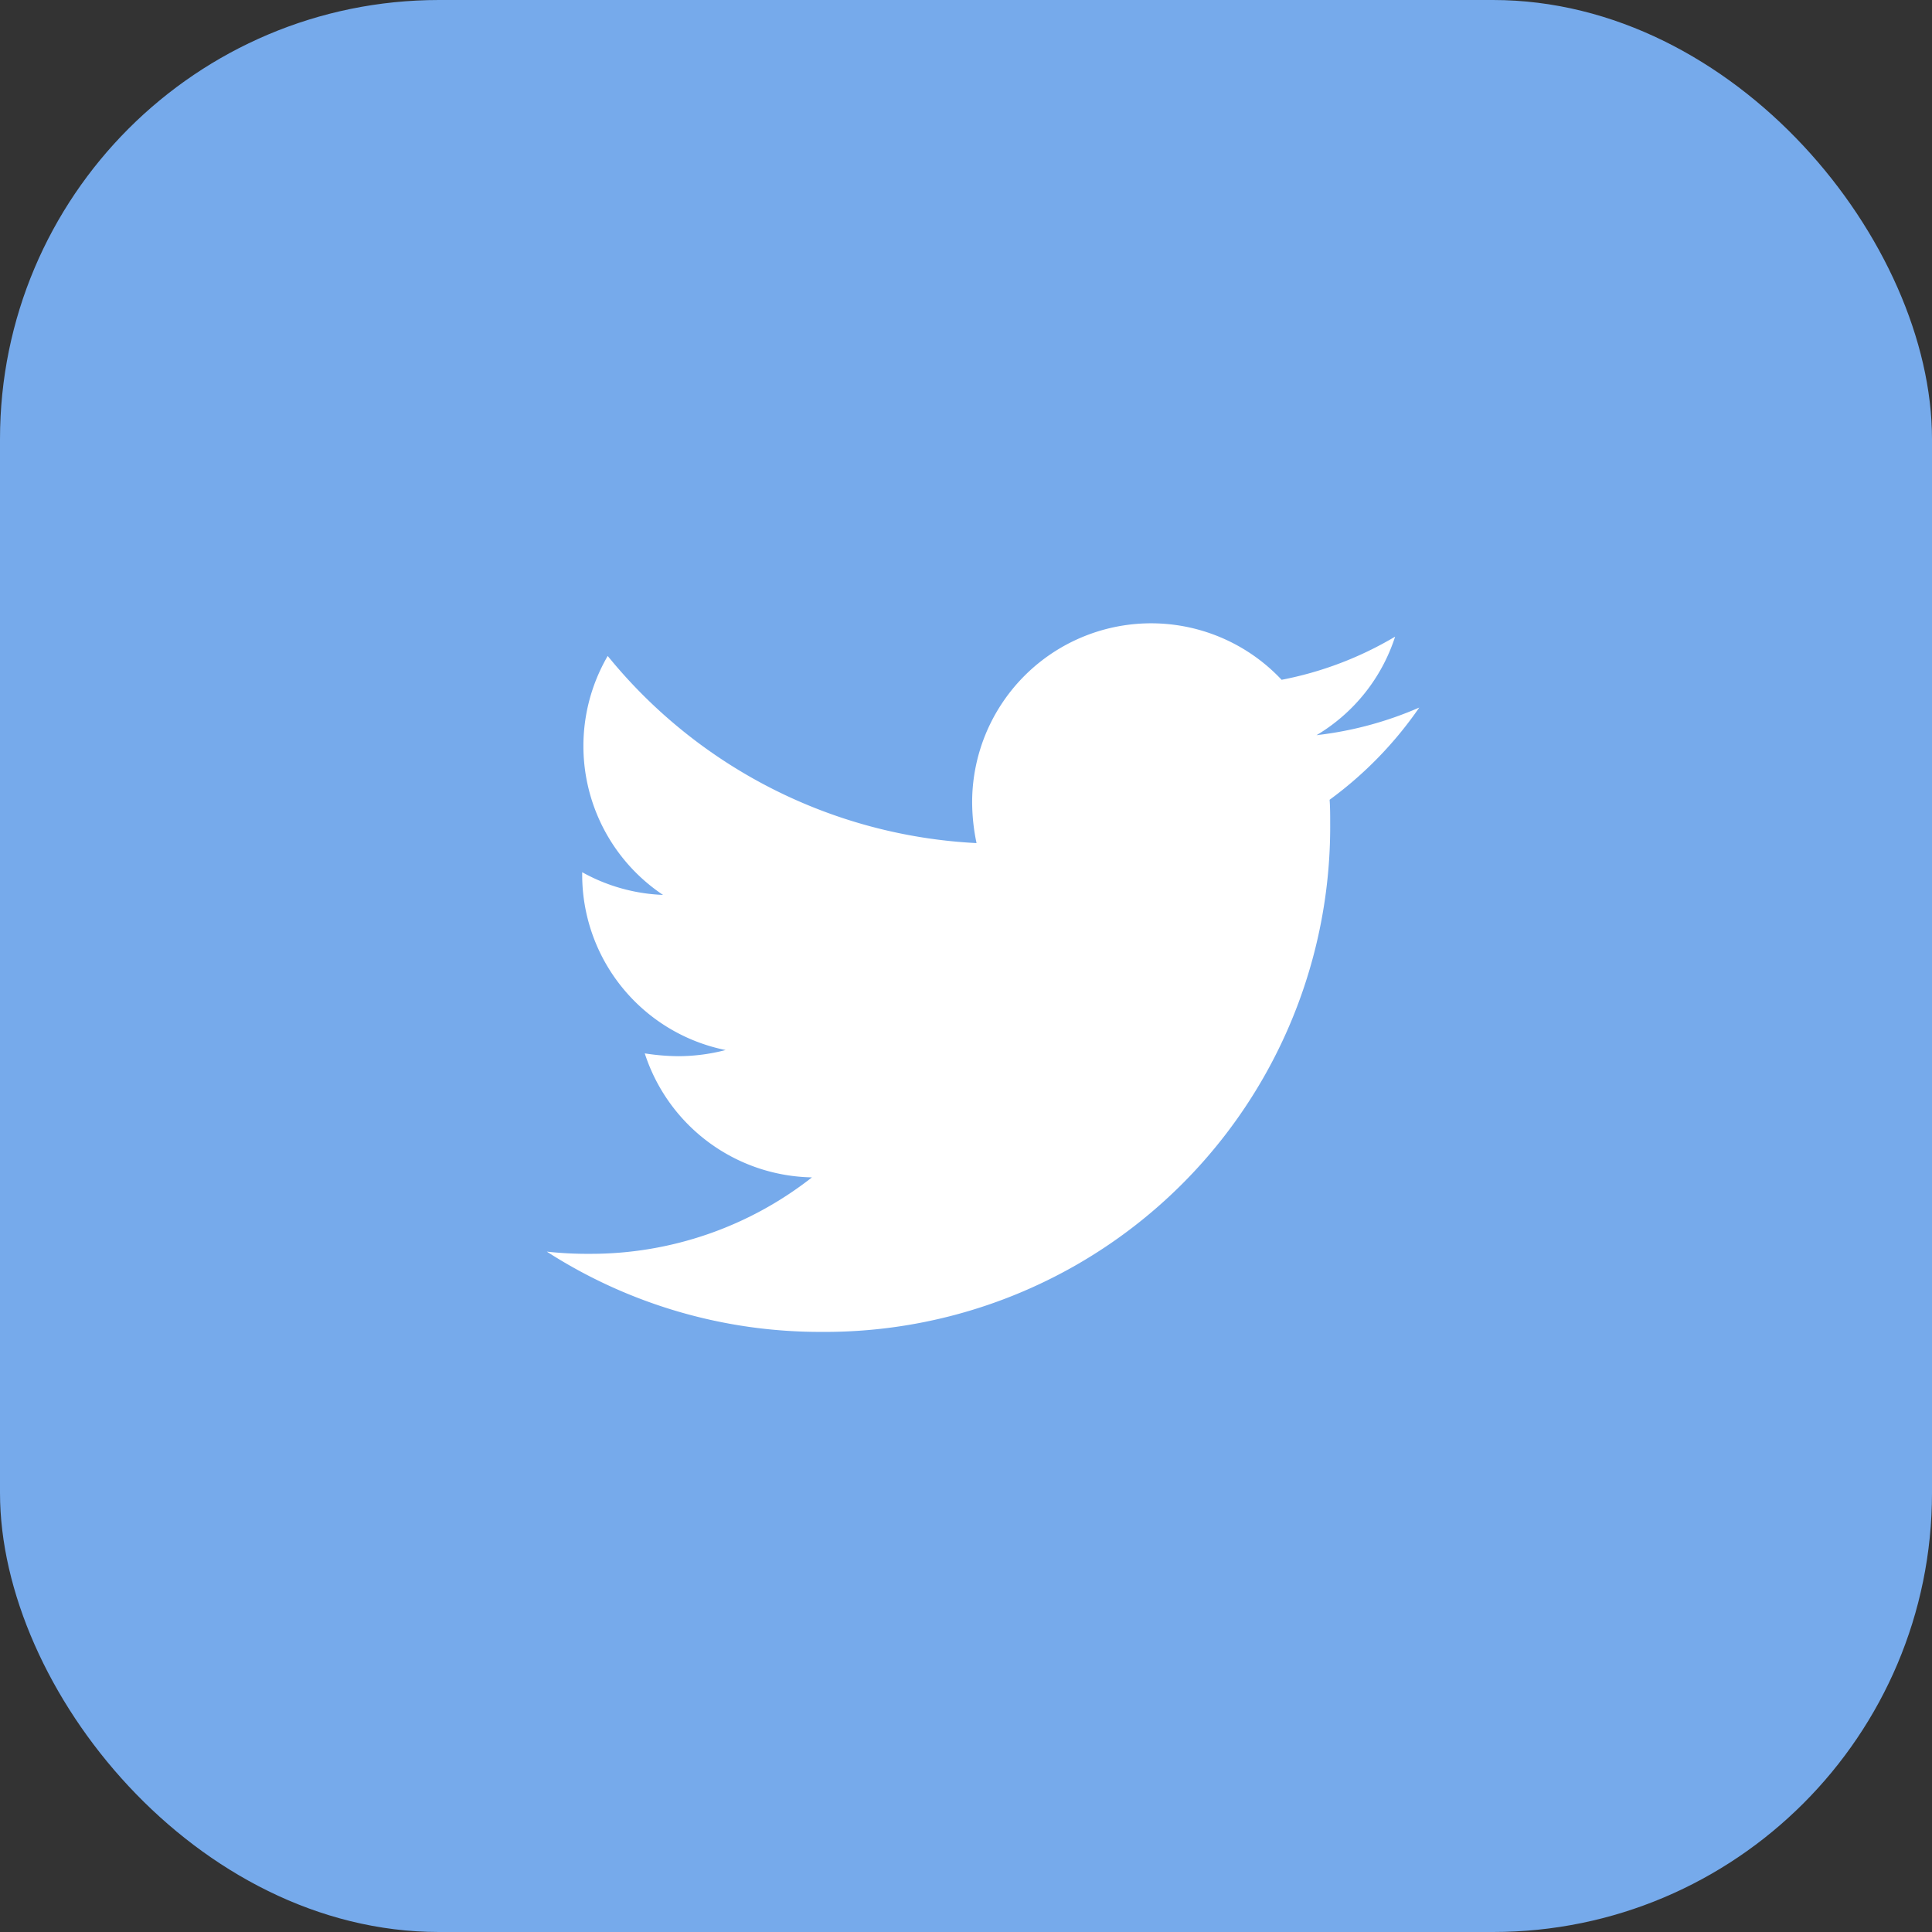
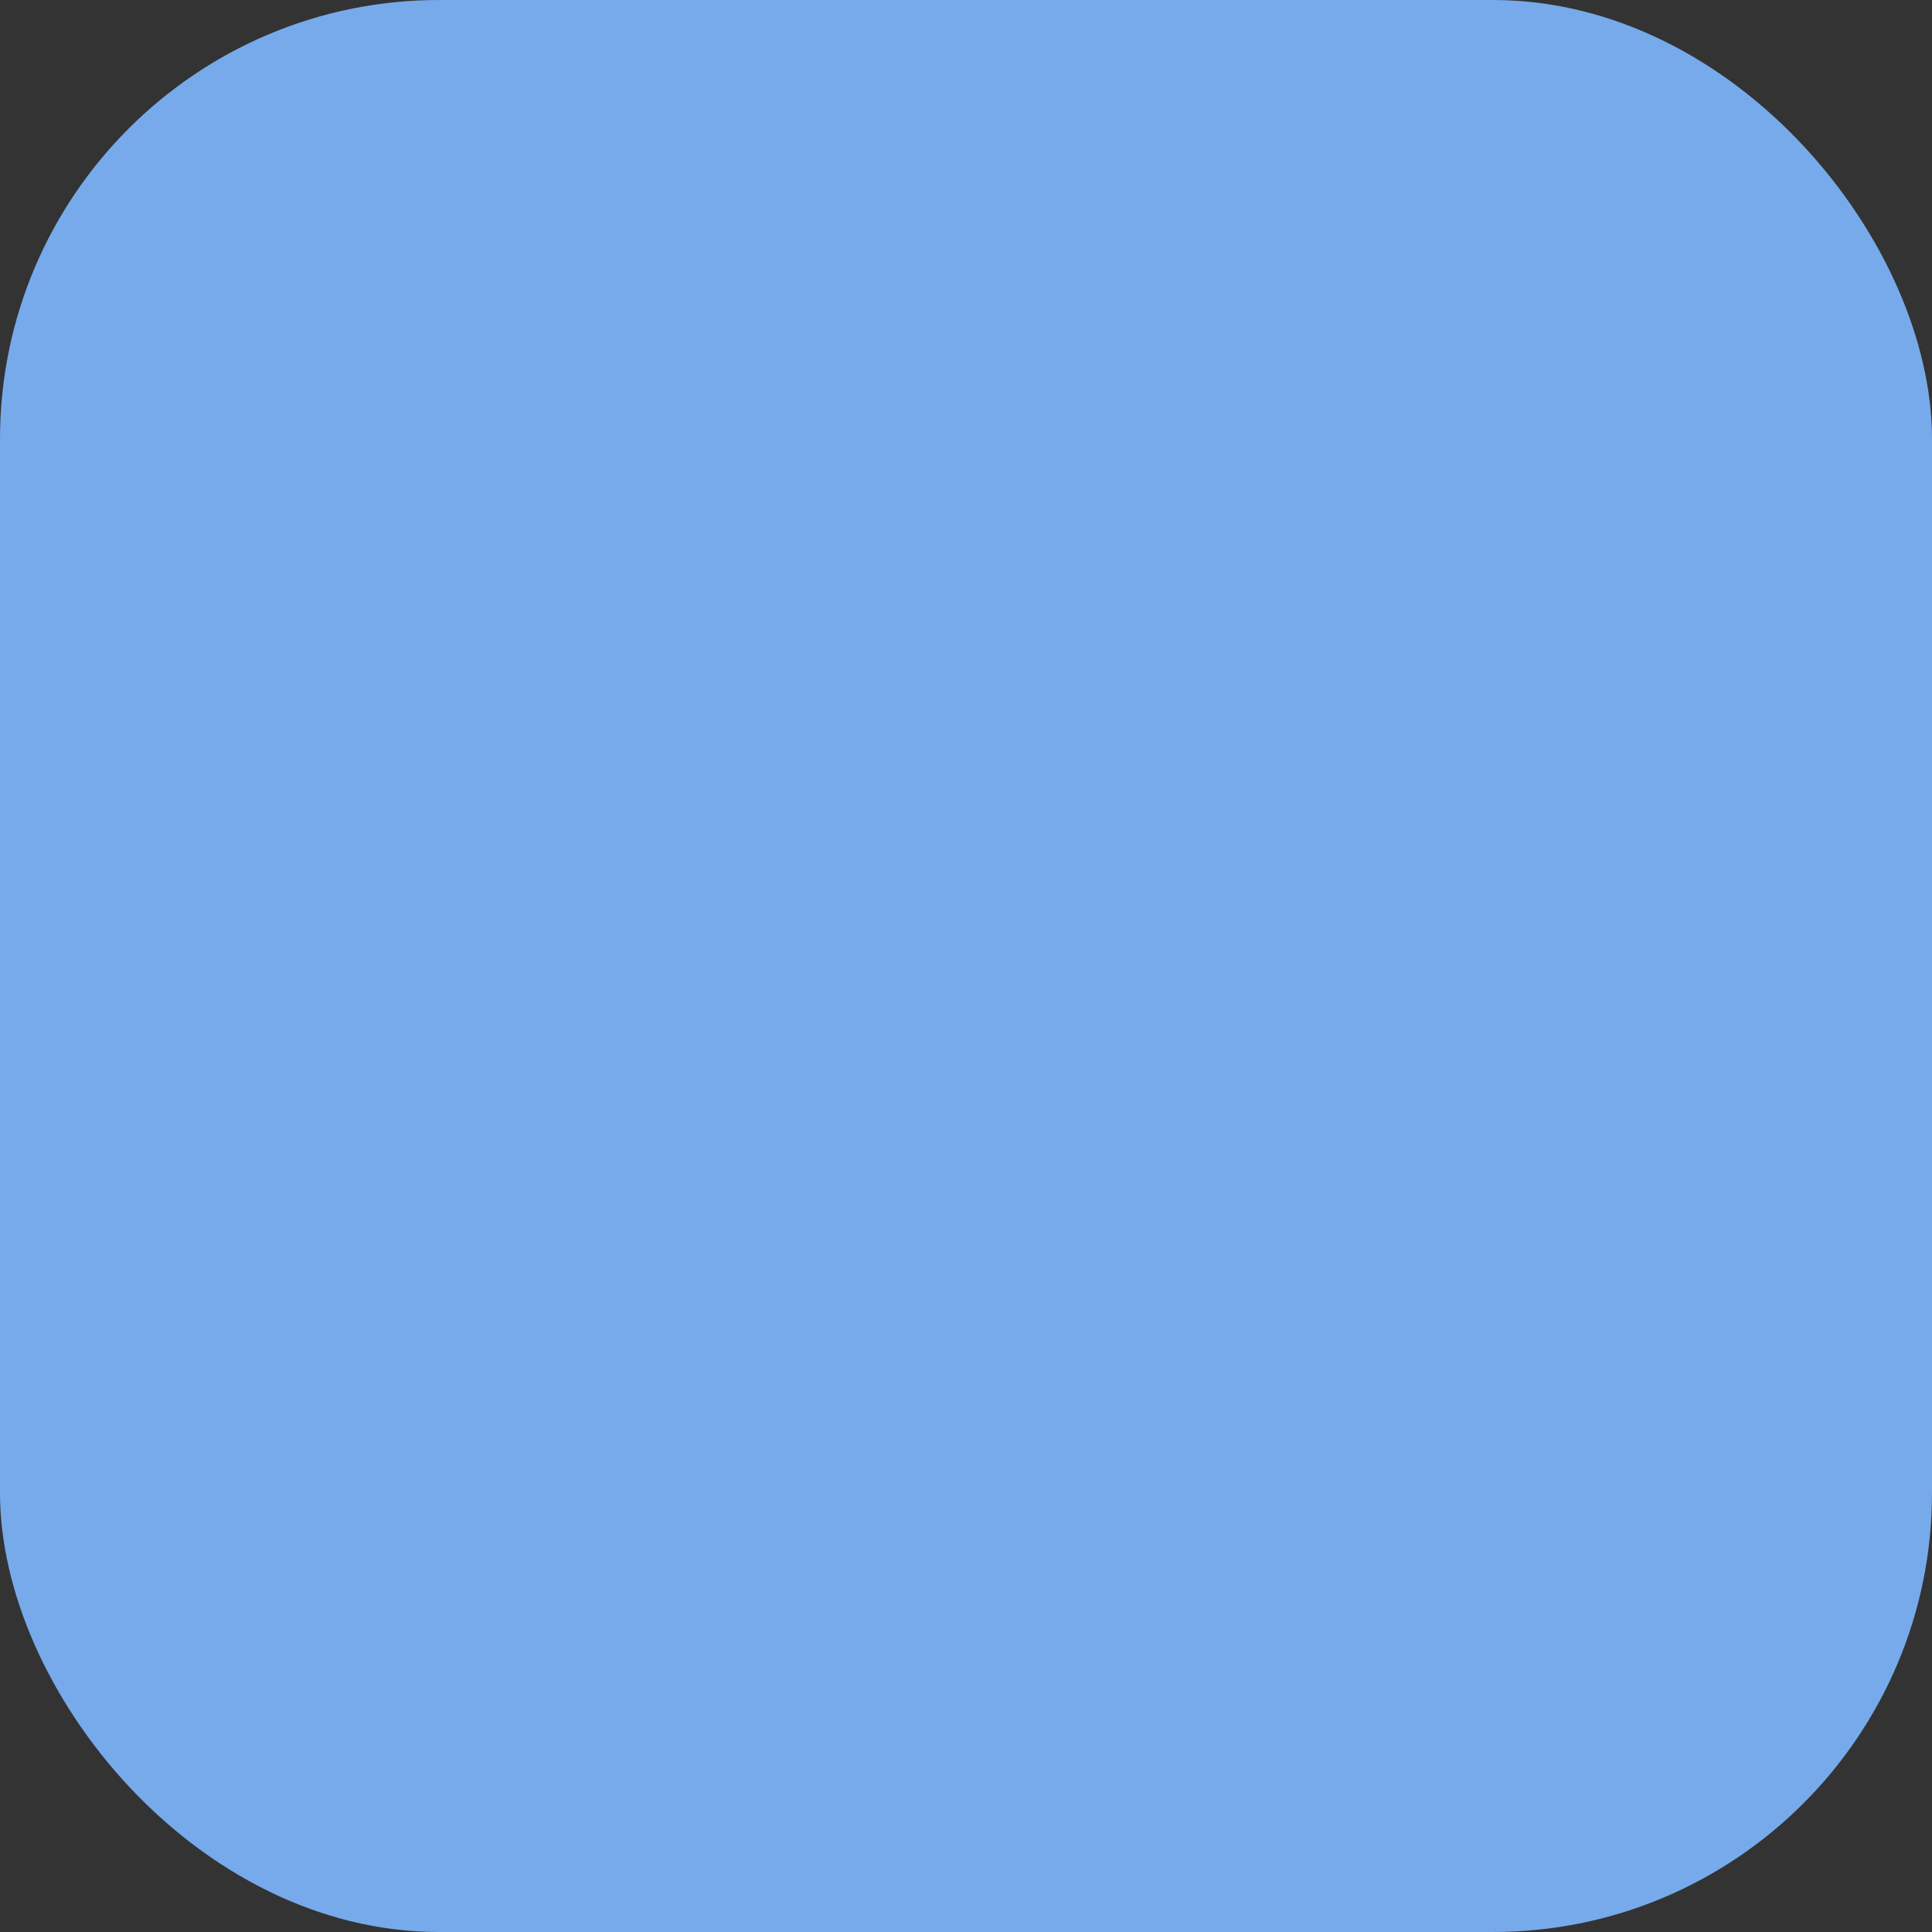
<svg xmlns="http://www.w3.org/2000/svg" width="44" height="44" viewBox="0 0 44 44">
  <rect x="0" y="0" width="44" height="44" fill="#333333" stroke="none" />
  <g transform="translate(-0.179 -0.37)">
    <rect width="44" height="44" rx="10" transform="translate(0.179 0.37)" fill="#76aaeb" />
-     <path d="M17.828,7.4c.013.177.013.353.013.53A11.507,11.507,0,0,1,6.254,19.519,11.508,11.508,0,0,1,0,17.691a8.425,8.425,0,0,0,.983.05A8.156,8.156,0,0,0,6.039,16a4.08,4.08,0,0,1-3.808-2.824A5.136,5.136,0,0,0,3,13.24,4.307,4.307,0,0,0,4.072,13.1a4.073,4.073,0,0,1-3.266-4v-.05a4.1,4.1,0,0,0,1.841.517A4.078,4.078,0,0,1,1.387,4.125a11.576,11.576,0,0,0,8.4,4.262,4.6,4.6,0,0,1-.1-.933,4.076,4.076,0,0,1,7.048-2.786,8.018,8.018,0,0,0,2.585-.983,4.061,4.061,0,0,1-1.79,2.244A8.164,8.164,0,0,0,19.87,5.3,8.754,8.754,0,0,1,17.828,7.4Z" transform="translate(12.632 11.184)" fill="#fff" />
  </g>
</svg>